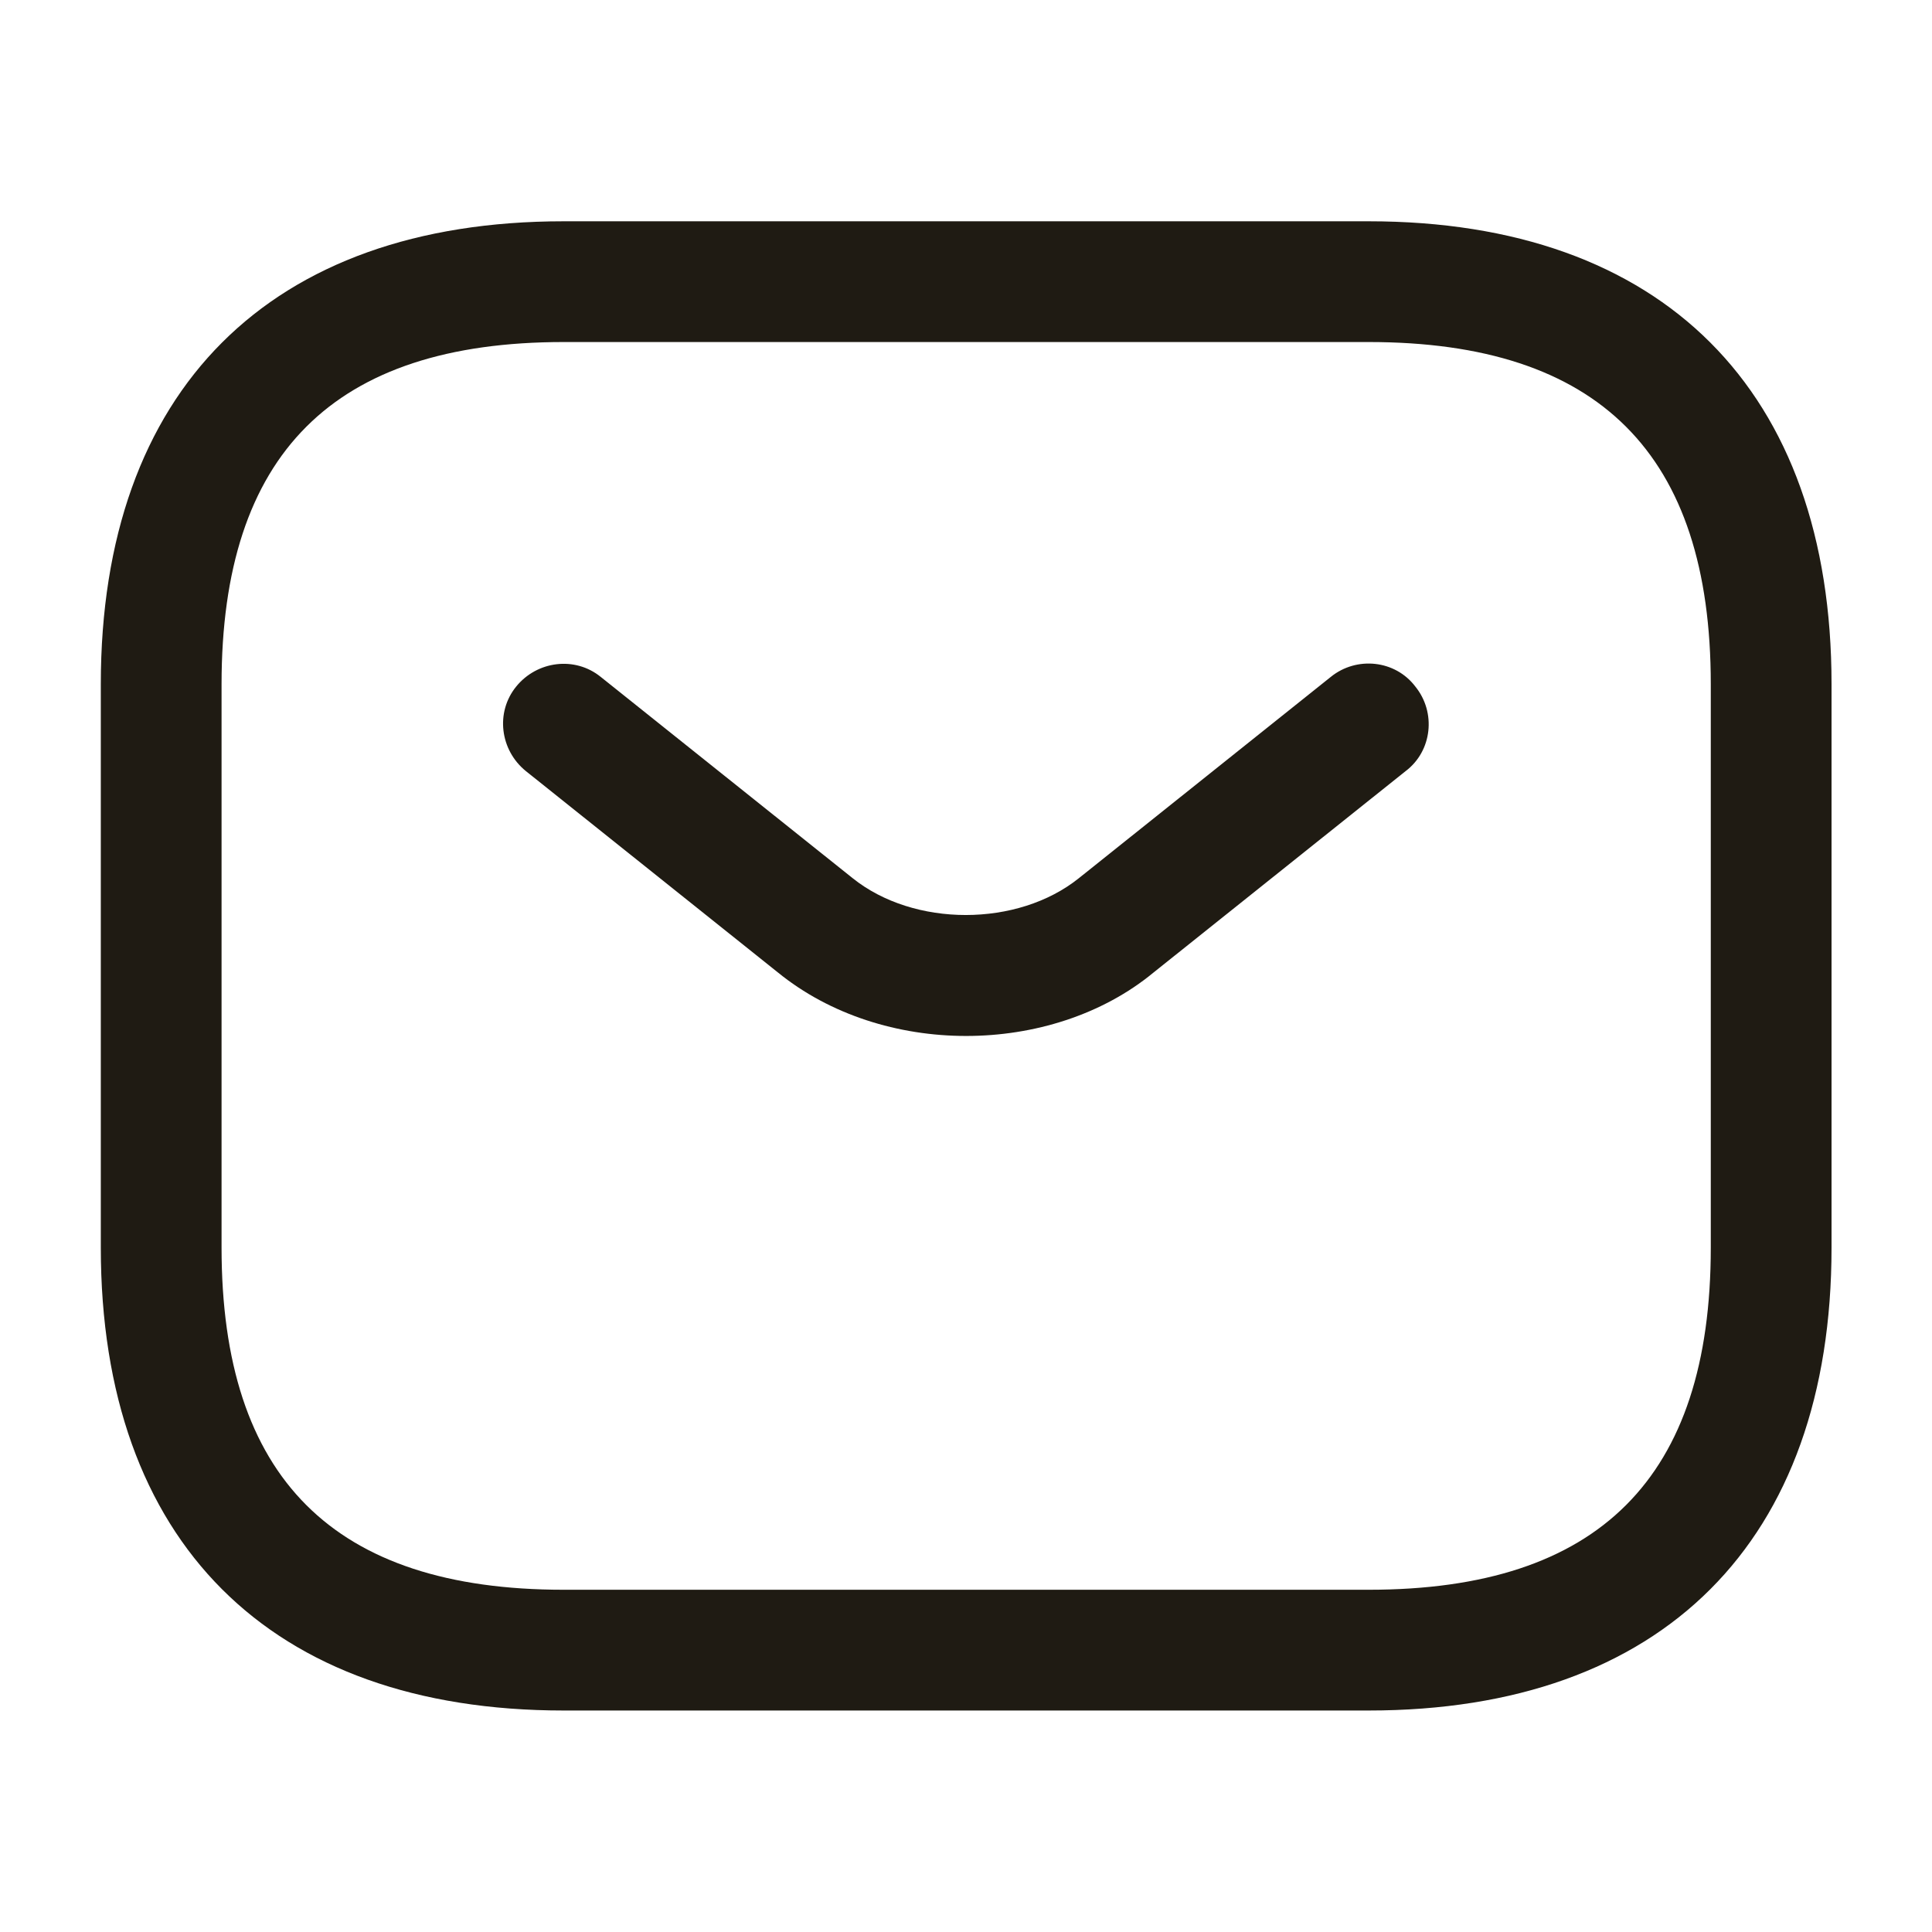
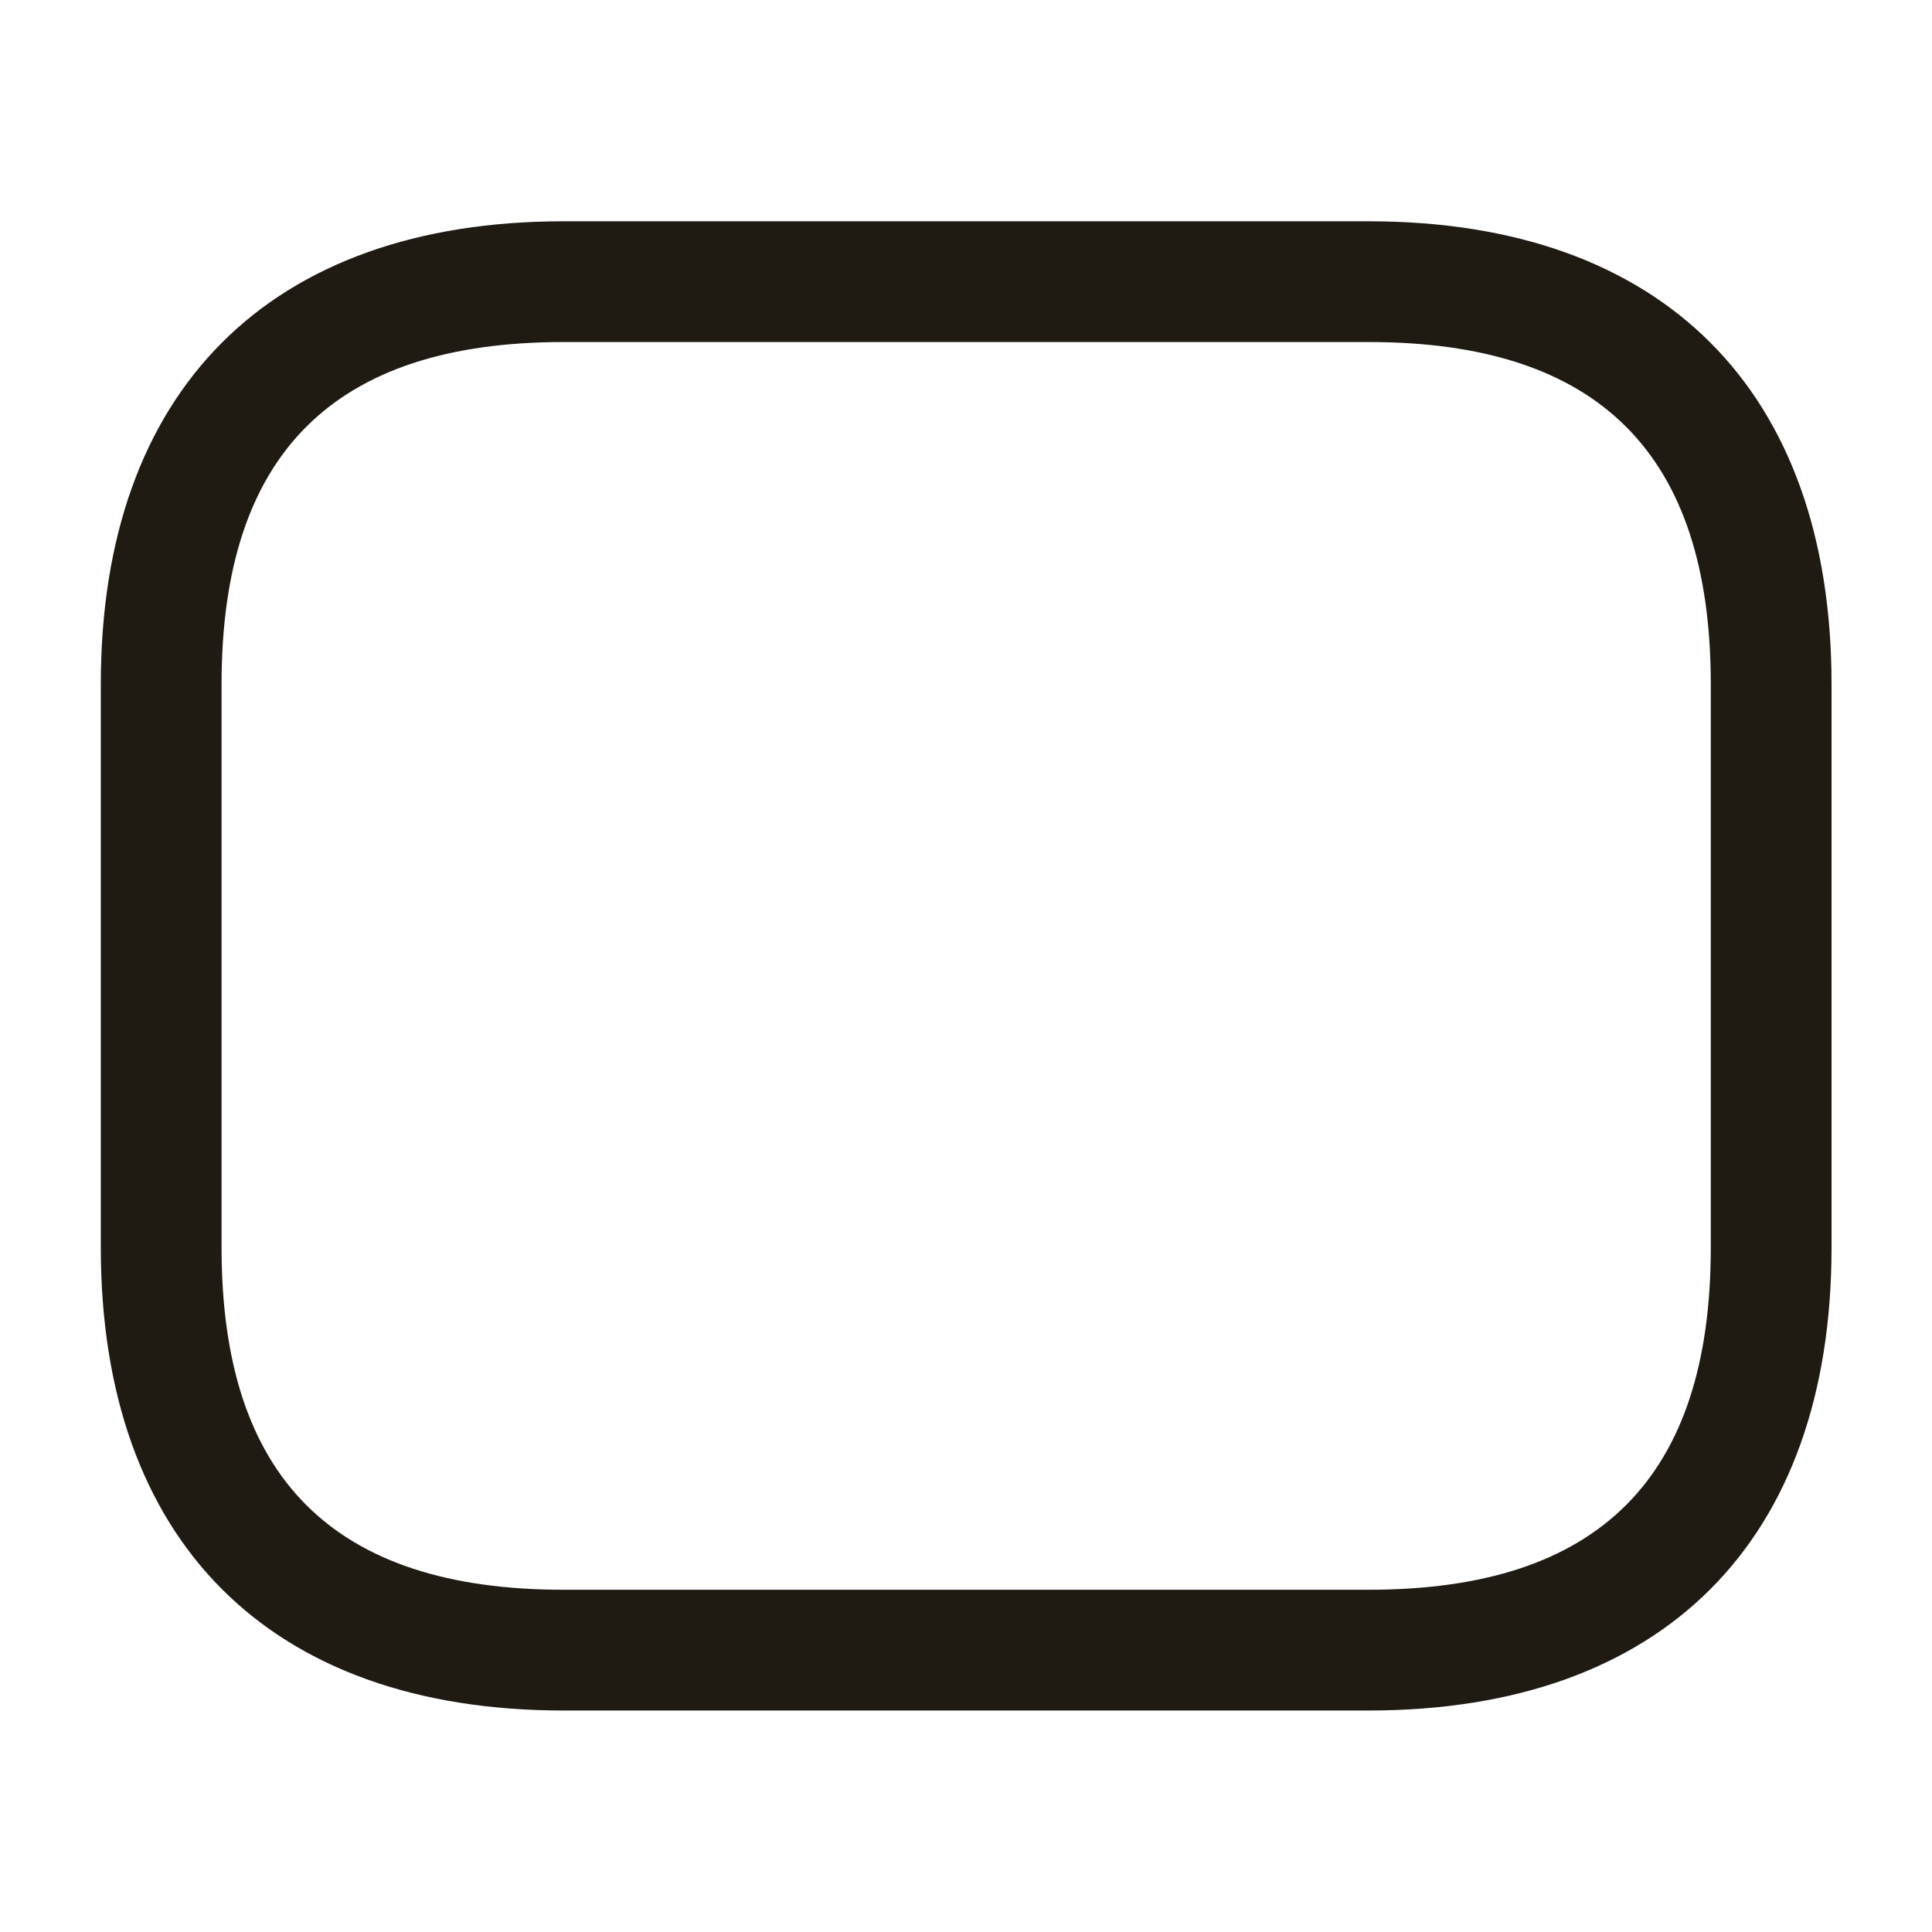
<svg xmlns="http://www.w3.org/2000/svg" width="28" height="28" viewBox="0 0 28 28" fill="none">
  <path d="M19.836 24.79H8.169C3.911 24.79 1.461 22.34 1.461 18.082V9.915C1.461 5.657 3.911 3.207 8.169 3.207H19.836C24.094 3.207 26.544 5.657 26.544 9.915V18.082C26.544 22.34 24.094 24.79 19.836 24.79ZM8.169 4.957C4.833 4.957 3.211 6.579 3.211 9.915V18.082C3.211 21.419 4.833 23.04 8.169 23.04H19.836C23.173 23.04 24.794 21.419 24.794 18.082V9.915C24.794 6.579 23.173 4.957 19.836 4.957H8.169Z" fill="#1F1B13" />
-   <path d="M14.002 15.014C13.022 15.014 12.031 14.71 11.272 14.092L7.621 11.175C7.247 10.872 7.177 10.324 7.481 9.95C7.784 9.577 8.332 9.507 8.706 9.81L12.357 12.727C13.244 13.439 14.749 13.439 15.636 12.727L19.287 9.81C19.661 9.507 20.221 9.565 20.512 9.95C20.816 10.324 20.757 10.884 20.372 11.175L16.721 14.092C15.974 14.71 14.982 15.014 14.002 15.014Z" fill="#1F1B13" />
</svg>